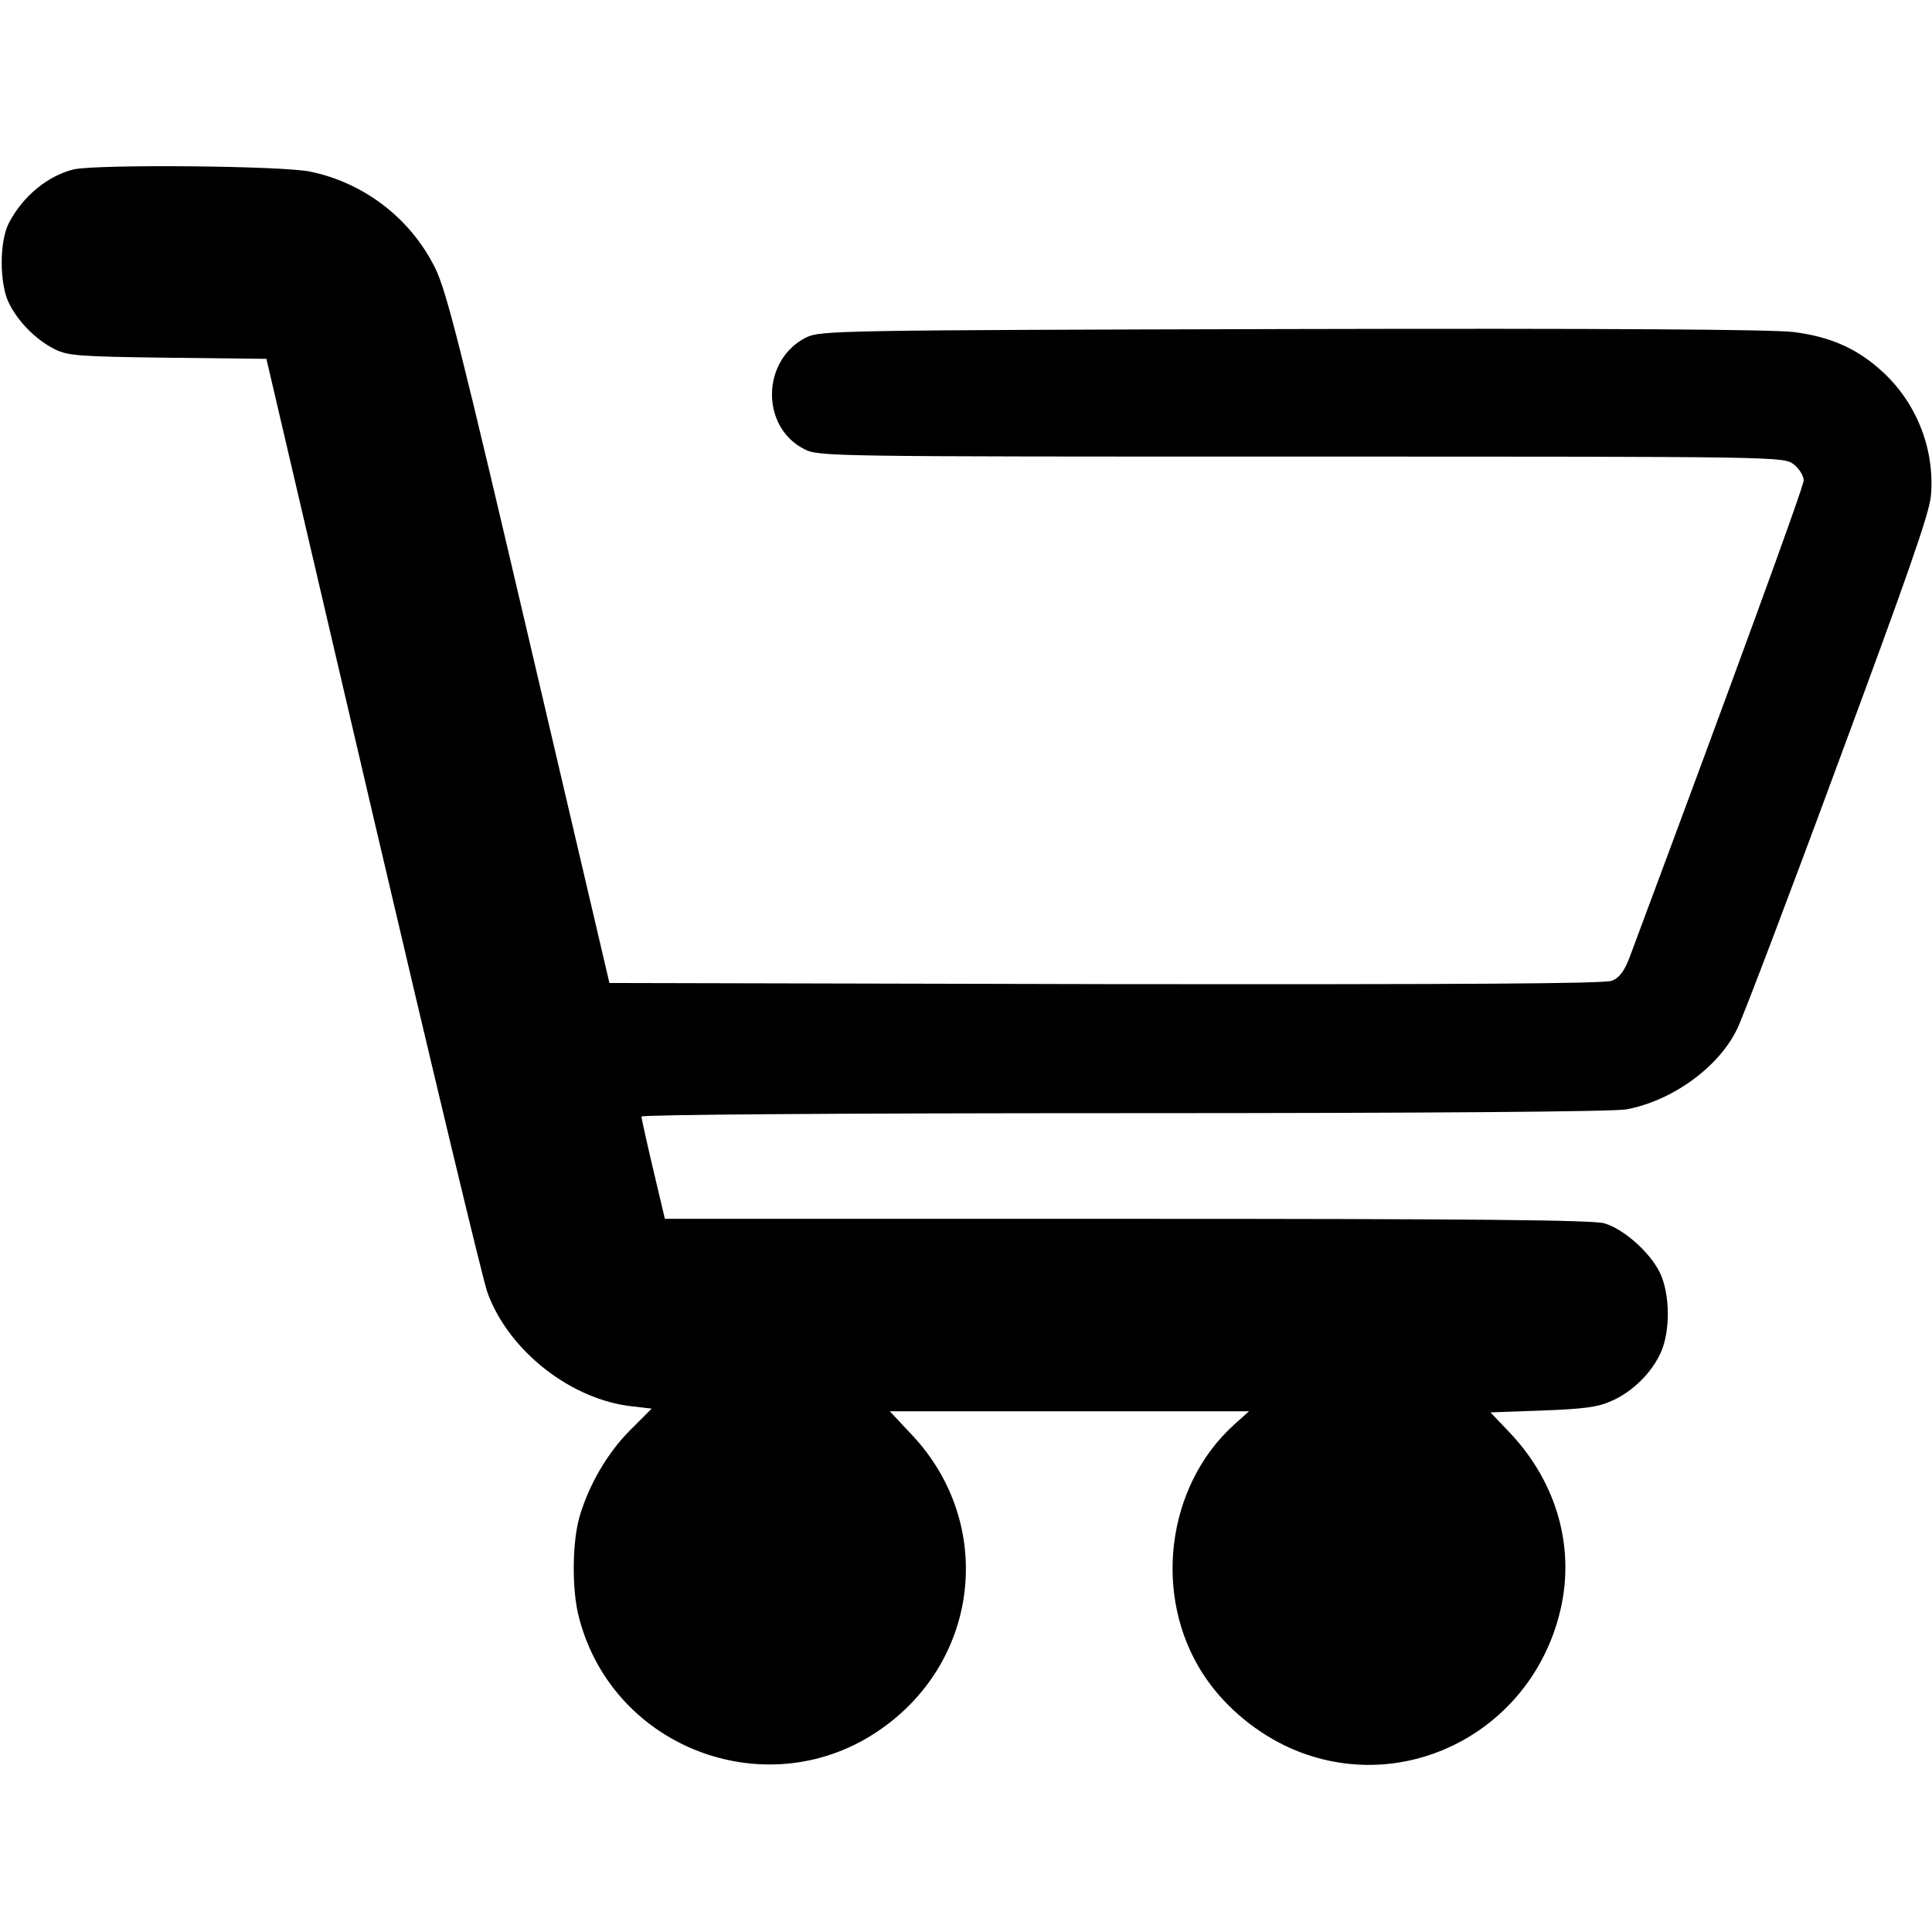
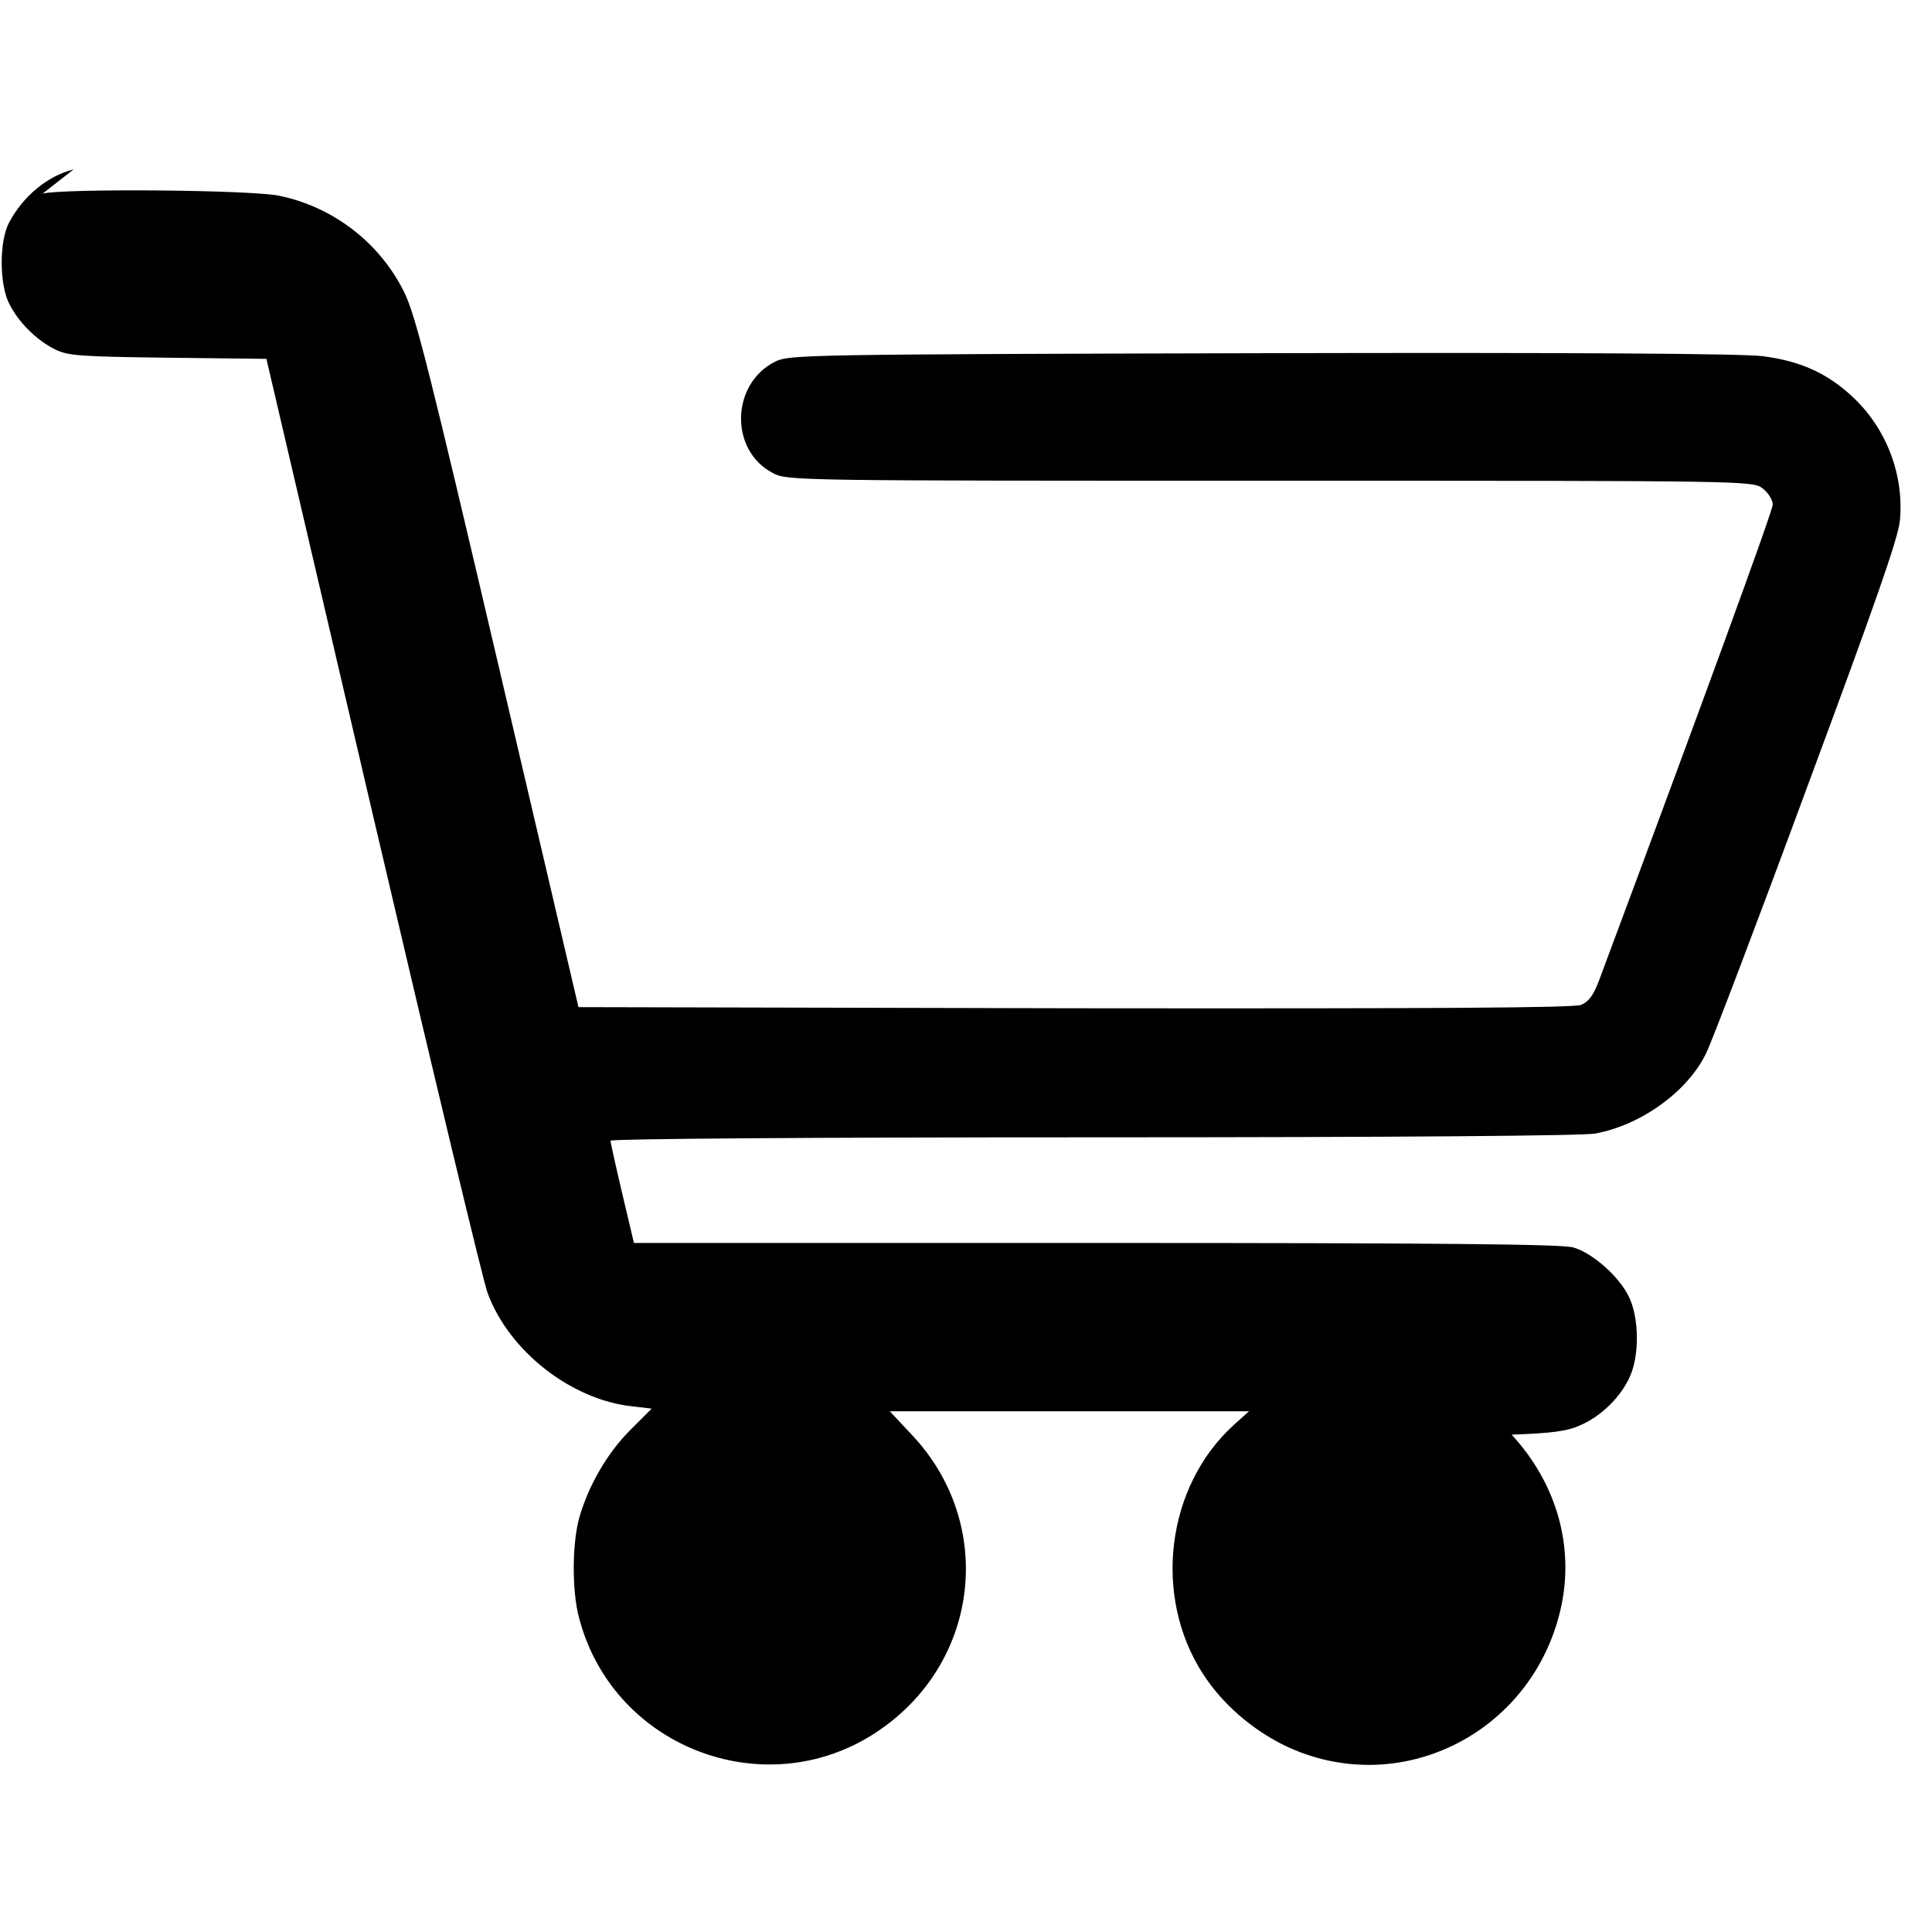
<svg xmlns="http://www.w3.org/2000/svg" version="1.0" width="512pt" height="512pt" viewBox="0 0 512 512" preserveAspectRatio="xMidYMid meet">
  <g transform="translate(0,512) scale(0.1,-0.1)" fill="#000000" stroke="none">
-     <path d="M195 4671 c-69 -17 -134 -71 -171 -141 -26 -49 -26 -162 0 -214 25 -50 72 -97 122 -122 35 -17 66 -19 299 -22 l261 -3 283 -1212 c156 -667 292 -1235 303 -1263 56 -154 222 -284 384 -301 l51 -6 -56 -56 c-61 -61 -110 -145 -135 -230 -20 -68 -21 -198 -1 -270 92 -349 506 -500 800 -293 263 184 301 545 83 778 l-60 64 476 0 476 0 -40 -36 c-179 -162 -216 -453 -82 -660 51 -79 129 -147 217 -190 300 -144 652 29 730 358 39 165 -8 335 -129 466 l-56 59 138 5 c108 4 147 9 182 25 56 24 107 75 131 128 26 57 25 156 -2 212 -26 54 -96 116 -147 131 -29 9 -354 12 -1265 12 l-1225 0 -31 131 c-17 72 -31 135 -31 140 0 5 516 9 1279 9 817 0 1297 4 1331 10 123 23 246 113 294 214 14 28 134 343 266 701 181 488 243 664 247 710 11 120 -35 242 -124 326 -67 63 -138 96 -239 109 -52 7 -503 10 -1329 8 -1206 -3 -1251 -4 -1288 -22 -119 -59 -122 -237 -6 -296 37 -20 65 -20 1317 -20 1279 0 1279 0 1306 -21 14 -11 26 -30 26 -42 0 -17 -192 -542 -461 -1263 -14 -37 -27 -55 -47 -63 -19 -8 -390 -10 -1342 -9 l-1315 3 -213 910 c-180 769 -218 921 -248 983 -64 131 -187 227 -331 257 -73 16 -569 20 -628 6z" />
+     <path d="M195 4671 c-69 -17 -134 -71 -171 -141 -26 -49 -26 -162 0 -214 25 -50 72 -97 122 -122 35 -17 66 -19 299 -22 l261 -3 283 -1212 c156 -667 292 -1235 303 -1263 56 -154 222 -284 384 -301 l51 -6 -56 -56 c-61 -61 -110 -145 -135 -230 -20 -68 -21 -198 -1 -270 92 -349 506 -500 800 -293 263 184 301 545 83 778 l-60 64 476 0 476 0 -40 -36 c-179 -162 -216 -453 -82 -660 51 -79 129 -147 217 -190 300 -144 652 29 730 358 39 165 -8 335 -129 466 c108 4 147 9 182 25 56 24 107 75 131 128 26 57 25 156 -2 212 -26 54 -96 116 -147 131 -29 9 -354 12 -1265 12 l-1225 0 -31 131 c-17 72 -31 135 -31 140 0 5 516 9 1279 9 817 0 1297 4 1331 10 123 23 246 113 294 214 14 28 134 343 266 701 181 488 243 664 247 710 11 120 -35 242 -124 326 -67 63 -138 96 -239 109 -52 7 -503 10 -1329 8 -1206 -3 -1251 -4 -1288 -22 -119 -59 -122 -237 -6 -296 37 -20 65 -20 1317 -20 1279 0 1279 0 1306 -21 14 -11 26 -30 26 -42 0 -17 -192 -542 -461 -1263 -14 -37 -27 -55 -47 -63 -19 -8 -390 -10 -1342 -9 l-1315 3 -213 910 c-180 769 -218 921 -248 983 -64 131 -187 227 -331 257 -73 16 -569 20 -628 6z" />
  </g>
</svg>